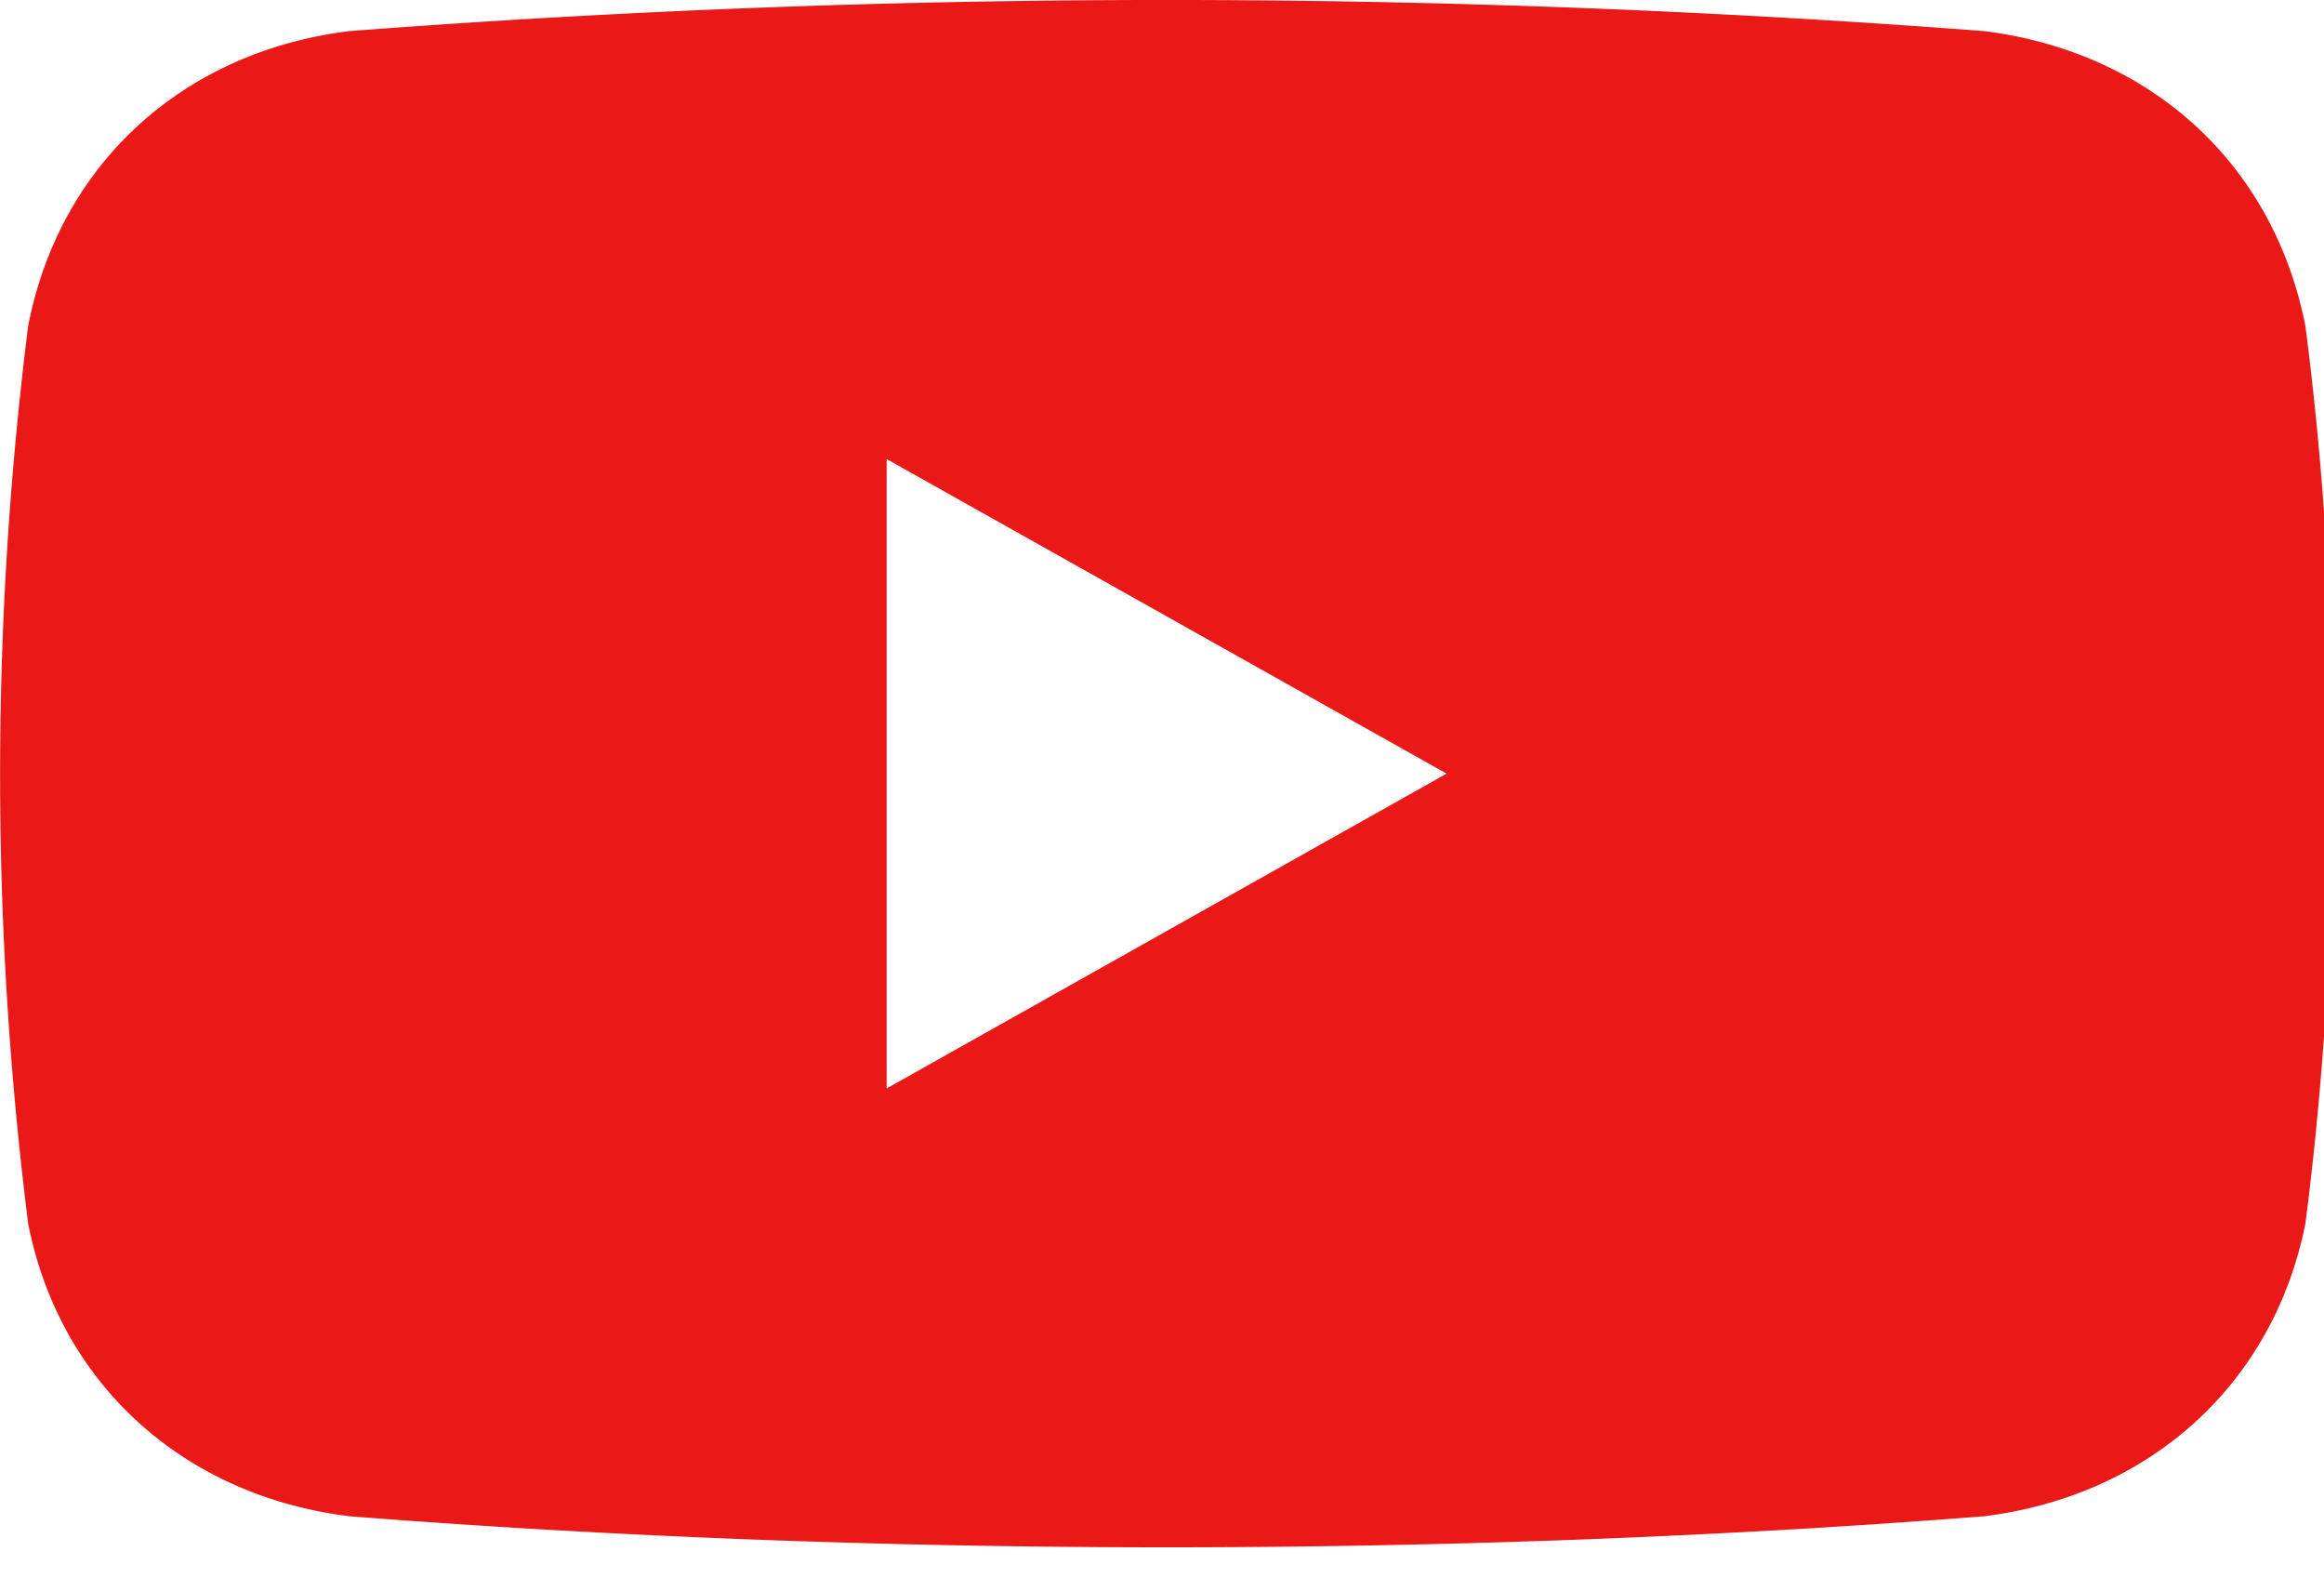
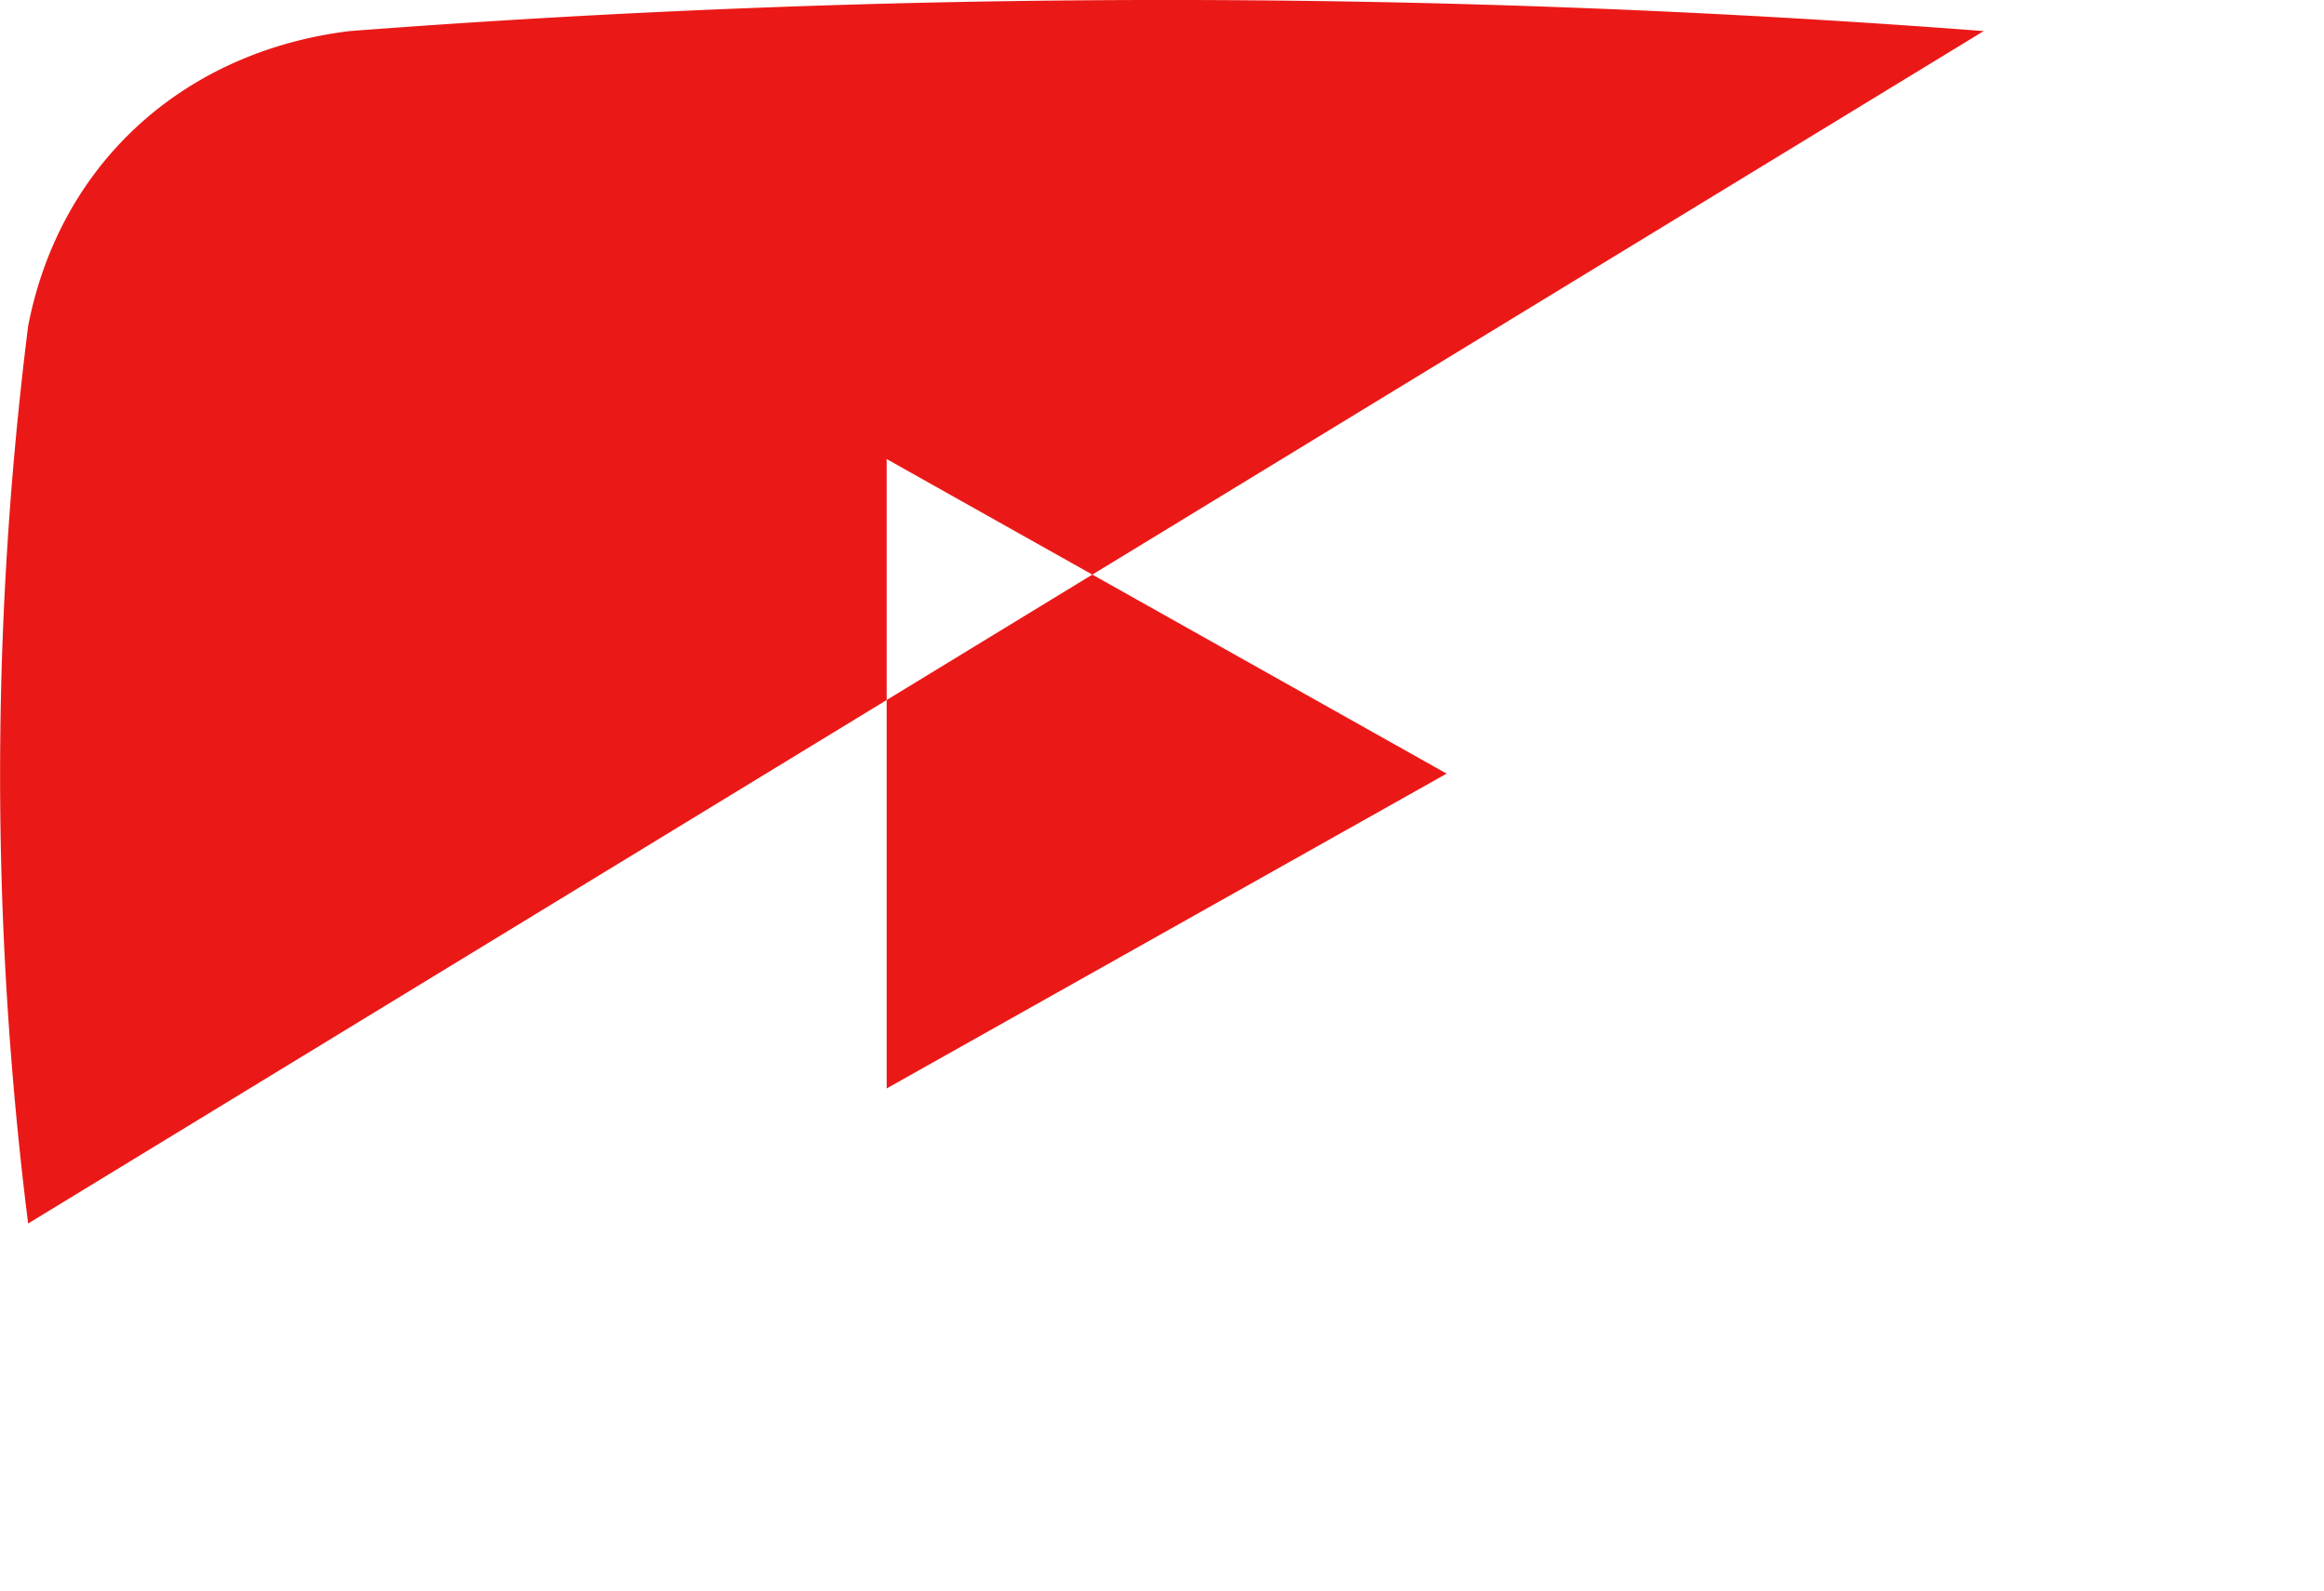
<svg xmlns="http://www.w3.org/2000/svg" width="19" height="13" viewBox="0 0 19 13">
  <g>
    <g>
-       <path fill="#ea1917" d="M7.249 8.896V3.752l4.578 2.571zM16.218.254a87.891 87.891 0 0 0-13.359 0C1.51.419.49 1.327.23 2.665A29.45 29.45 0 0 0 .23 10c.26 1.32 1.28 2.228 2.63 2.393 4.318.338 9.04.338 13.359 0 1.349-.167 2.366-1.073 2.629-2.393.304-2.355.304-5 0-7.335-.263-1.339-1.28-2.244-2.63-2.411z" />
+       <path fill="#ea1917" d="M7.249 8.896V3.752l4.578 2.571zM16.218.254a87.891 87.891 0 0 0-13.359 0C1.51.419.49 1.327.23 2.665A29.45 29.45 0 0 0 .23 10z" />
    </g>
  </g>
</svg>